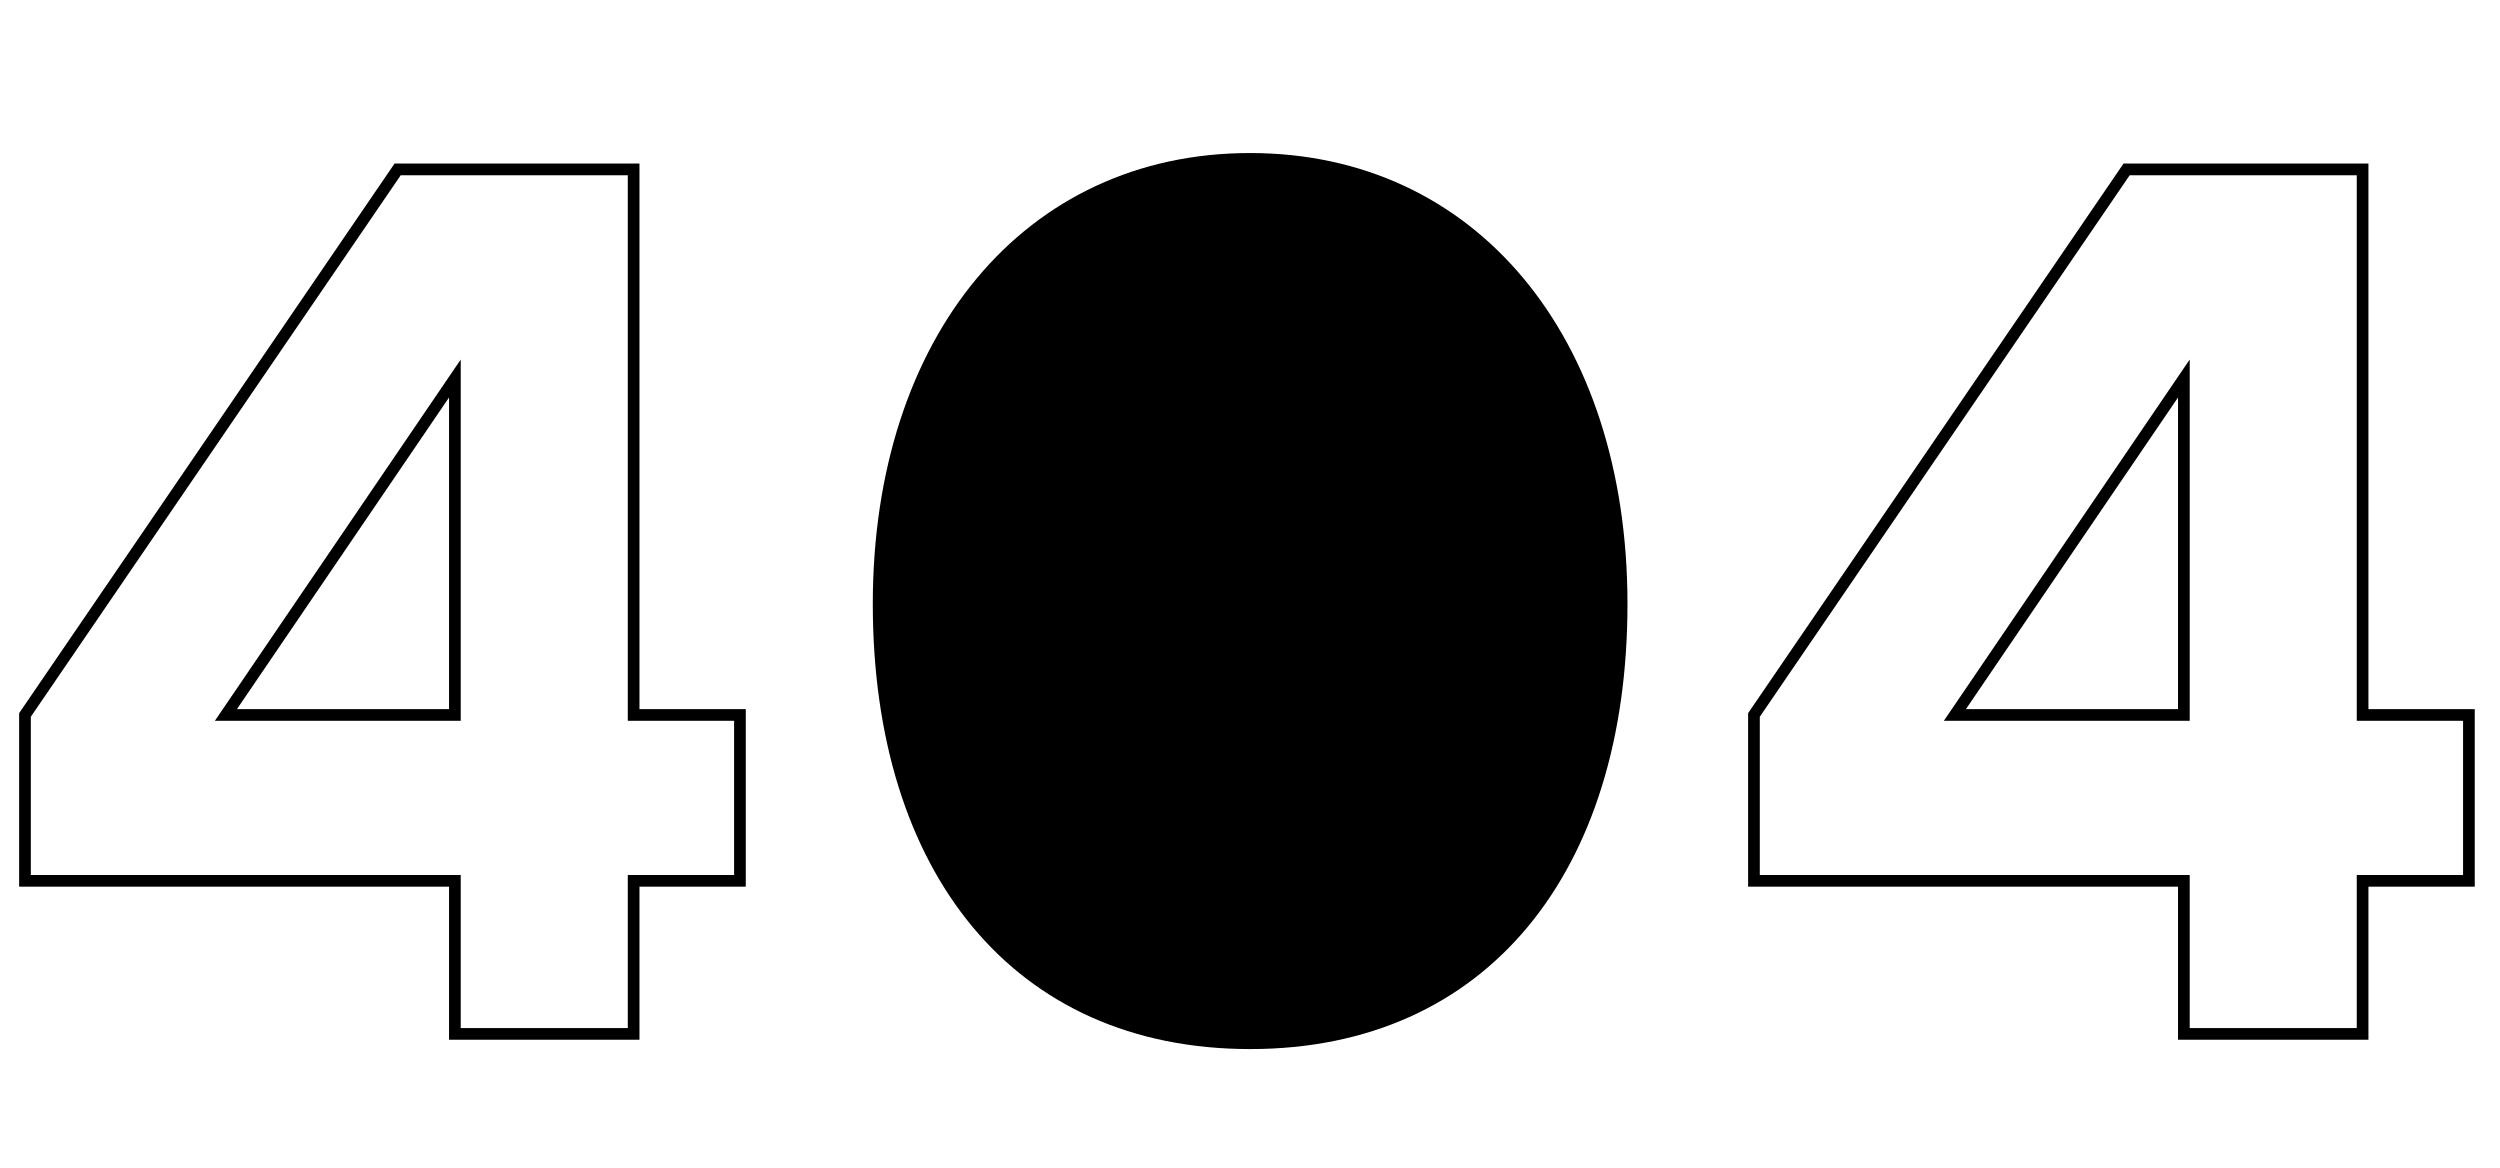
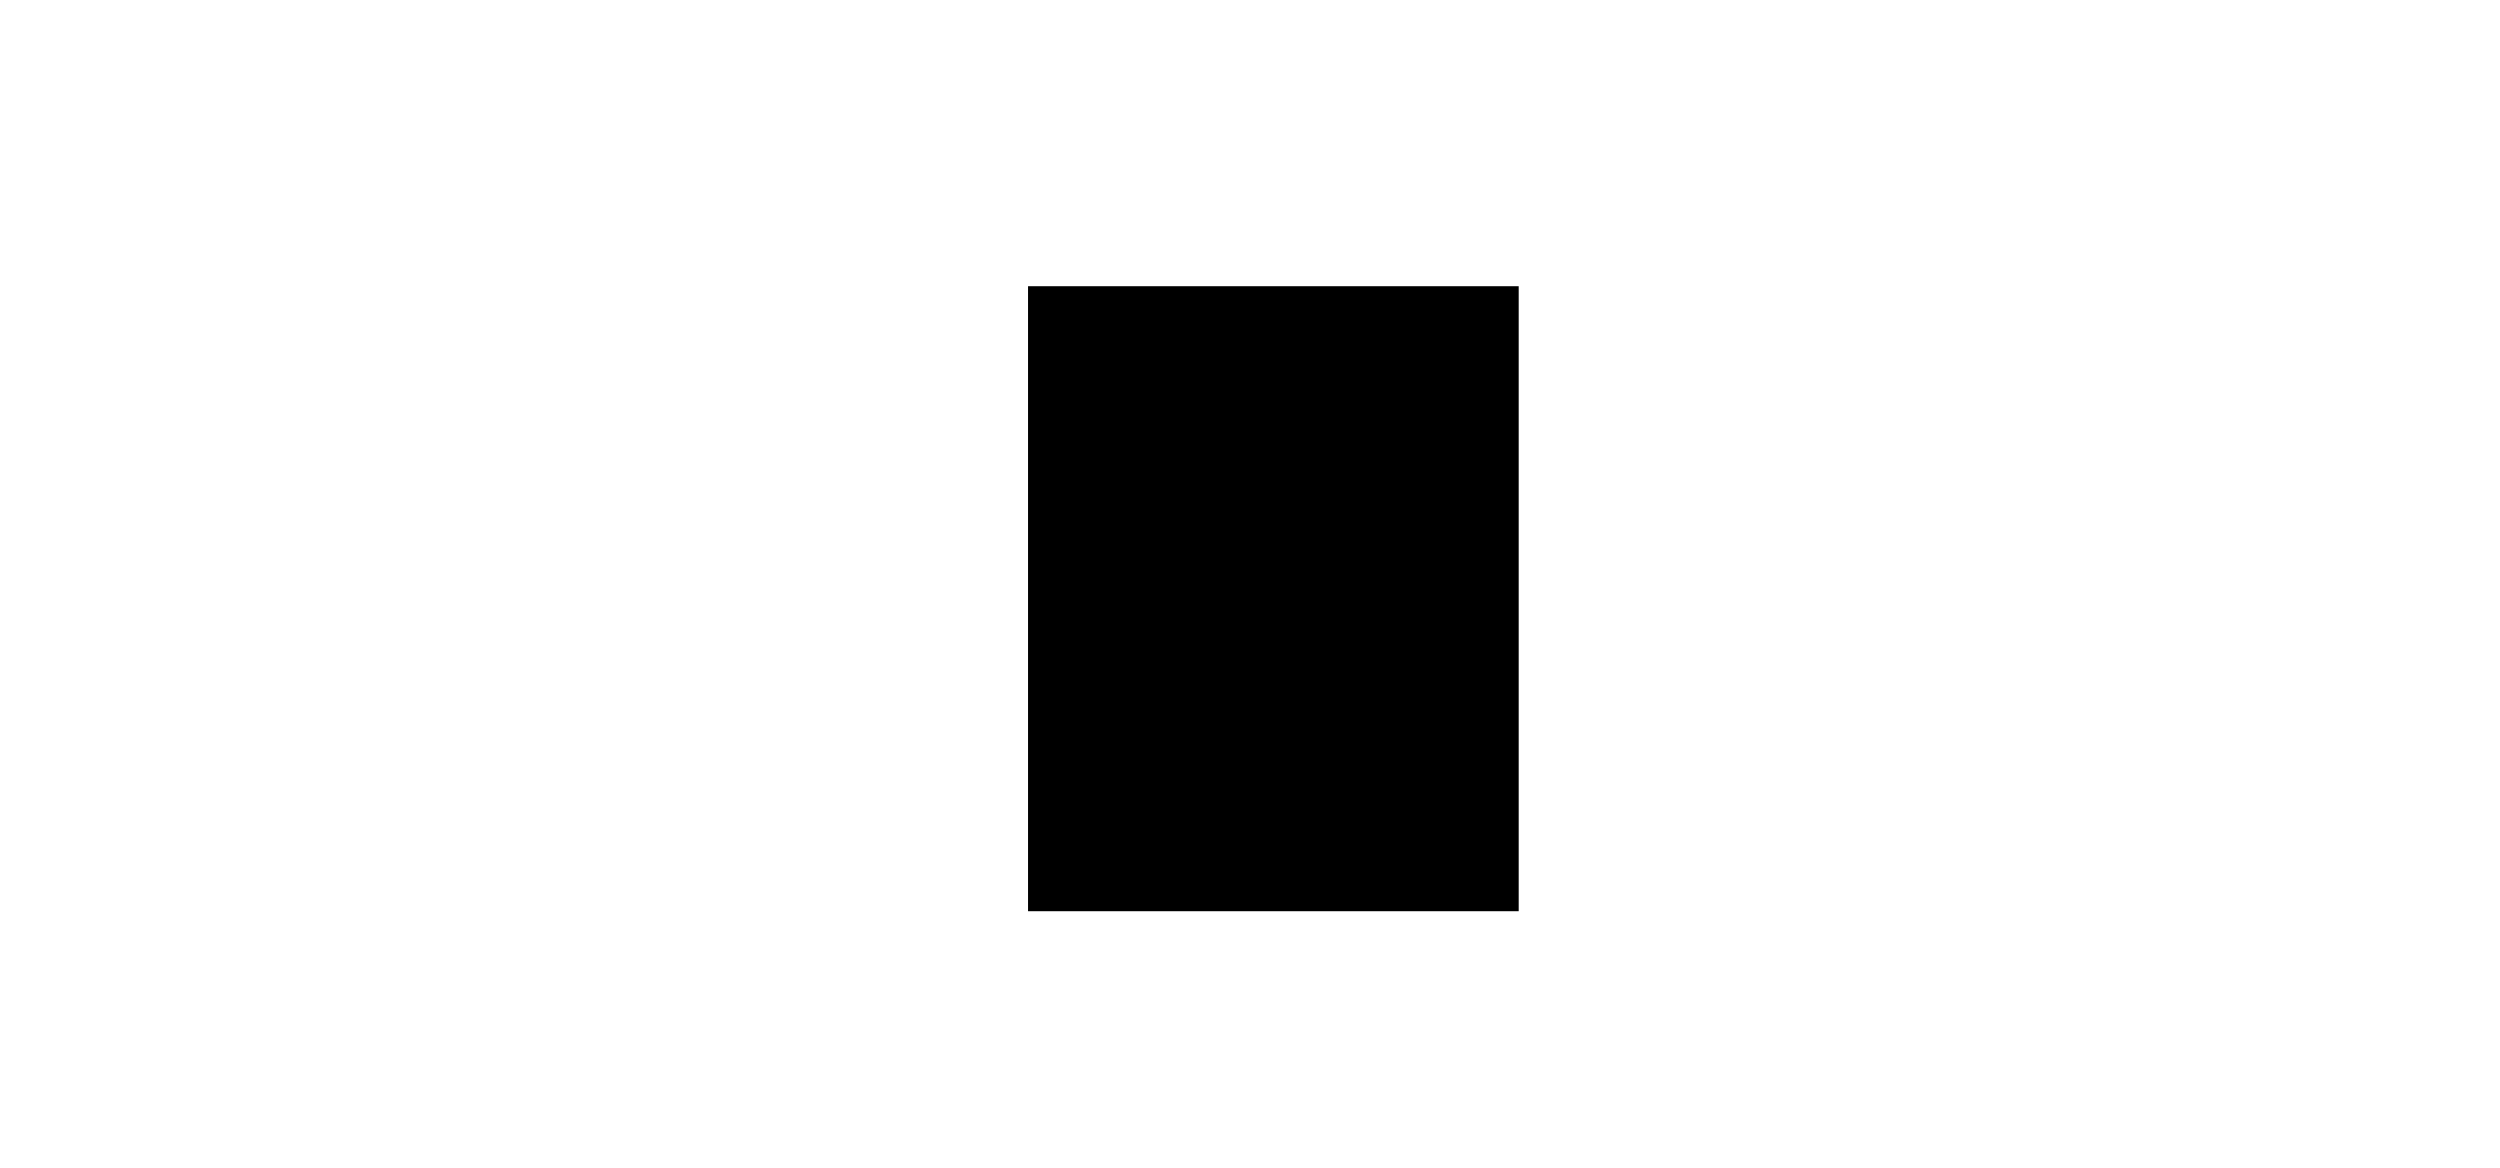
<svg xmlns="http://www.w3.org/2000/svg" width="428" height="200" viewBox="0 0 428 200" fill="none">
-   <path d="M126.677 150.8V151.8H127.677V150.8H126.677ZM126.677 122.4H127.677V121.4H126.677V122.4ZM108.477 122.4H107.477V123.4H108.477V122.4ZM108.477 29H109.477V28H108.477V29ZM68.077 29V28H67.549L67.252 28.436L68.077 29ZM4.277 122.4L3.452 121.836L3.277 122.091V122.4H4.277ZM4.277 150.8H3.277V151.8H4.277V150.8ZM77.877 150.8H78.877V149.8H77.877V150.8ZM77.877 177H76.877V178H77.877V177ZM108.477 177V178H109.477V177H108.477ZM108.477 150.8V149.8H107.477V150.8H108.477ZM38.677 122.4L37.851 121.837L36.787 123.4H38.677V122.4ZM77.877 64.8H78.877V61.553L77.051 64.237L77.877 64.8ZM77.877 122.4V123.4H78.877V122.4H77.877ZM127.677 150.8V122.4H125.677V150.8H127.677ZM126.677 121.4H108.477V123.4H126.677V121.4ZM109.477 122.4V29H107.477V122.4H109.477ZM108.477 28H68.077V30H108.477V28ZM67.252 28.436L3.452 121.836L5.103 122.964L68.903 29.564L67.252 28.436ZM3.277 122.4V150.8H5.277V122.4H3.277ZM4.277 151.8H77.877V149.8H4.277V151.8ZM76.877 150.8V177H78.877V150.8H76.877ZM77.877 178H108.477V176H77.877V178ZM109.477 177V150.8H107.477V177H109.477ZM108.477 151.8H126.677V149.8H108.477V151.8ZM39.504 122.963L78.704 65.363L77.051 64.237L37.851 121.837L39.504 122.963ZM76.877 64.8V122.4H78.877V64.8H76.877ZM77.877 121.4H38.677V123.4H77.877V121.4Z" fill="black" />
-   <path d="M149.423 103.4C149.423 149.2 173.423 179.6 214.023 179.6C254.623 179.6 278.623 149.2 278.623 103.4C278.623 57.6 252.623 26.2 214.023 26.2C175.423 26.2 149.423 57.6 149.423 103.4ZM181.423 103.4C181.423 70.6 193.423 54.6 214.023 54.6C234.623 54.6 246.623 70.6 246.623 103.4C246.623 135.2 234.623 151.2 214.023 151.2C193.423 151.2 181.423 135.2 181.423 103.4Z" fill="black" />
  <rect x="176" y="49" width="84" height="107" fill="black" />
-   <path d="M422.677 150.8V151.8H423.677V150.8H422.677ZM422.677 122.4H423.677V121.4H422.677V122.4ZM404.477 122.4H403.477V123.4H404.477V122.4ZM404.477 29H405.477V28H404.477V29ZM364.077 29V28H363.549L363.252 28.436L364.077 29ZM300.277 122.4L299.452 121.836L299.277 122.091V122.4H300.277ZM300.277 150.8H299.277V151.8H300.277V150.8ZM373.877 150.8H374.877V149.8H373.877V150.8ZM373.877 177H372.877V178H373.877V177ZM404.477 177V178H405.477V177H404.477ZM404.477 150.8V149.8H403.477V150.8H404.477ZM334.677 122.4L333.851 121.837L332.787 123.4H334.677V122.4ZM373.877 64.8H374.877V61.553L373.051 64.237L373.877 64.8ZM373.877 122.4V123.4H374.877V122.4H373.877ZM423.677 150.8V122.4H421.677V150.8H423.677ZM422.677 121.4H404.477V123.4H422.677V121.4ZM405.477 122.4V29H403.477V122.4H405.477ZM404.477 28H364.077V30H404.477V28ZM363.252 28.436L299.452 121.836L301.103 122.964L364.903 29.564L363.252 28.436ZM299.277 122.4V150.8H301.277V122.4H299.277ZM300.277 151.8H373.877V149.8H300.277V151.8ZM372.877 150.8V177H374.877V150.8H372.877ZM373.877 178H404.477V176H373.877V178ZM405.477 177V150.8H403.477V177H405.477ZM404.477 151.8H422.677V149.8H404.477V151.8ZM335.504 122.963L374.704 65.363L373.051 64.237L333.851 121.837L335.504 122.963ZM372.877 64.8V122.4H374.877V64.8H372.877ZM373.877 121.4H334.677V123.4H373.877V121.4Z" fill="black" />
</svg>